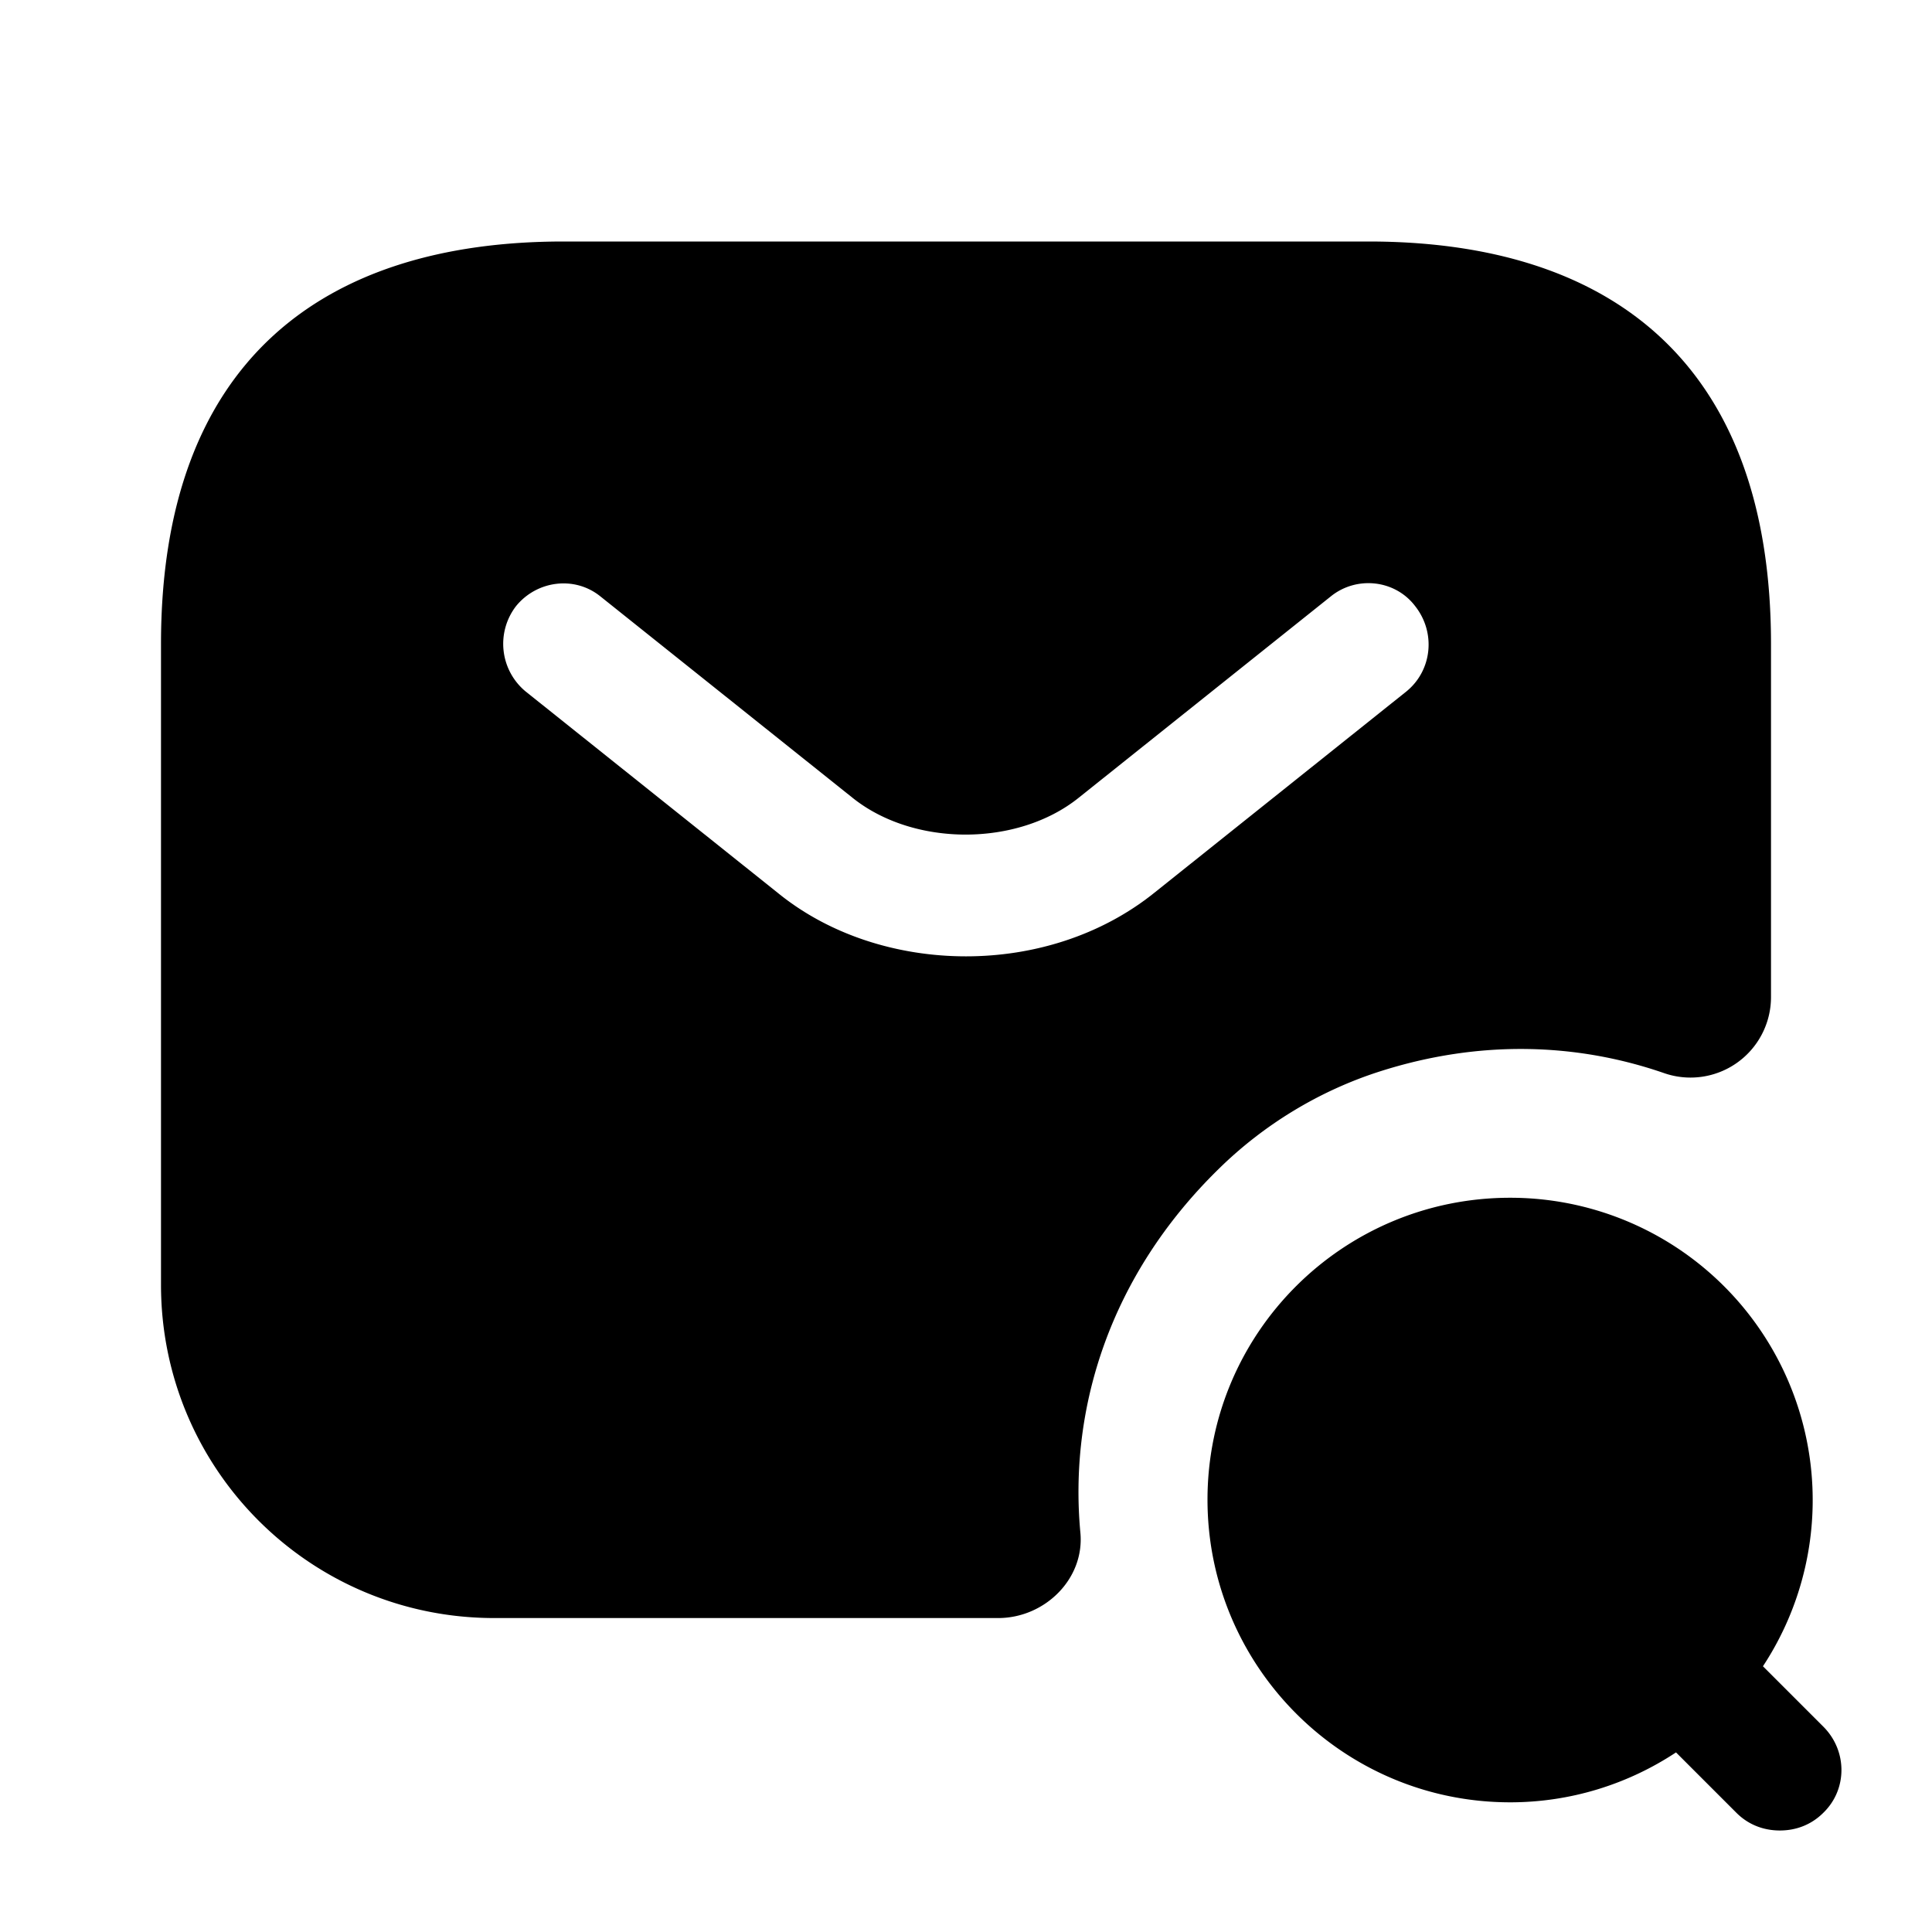
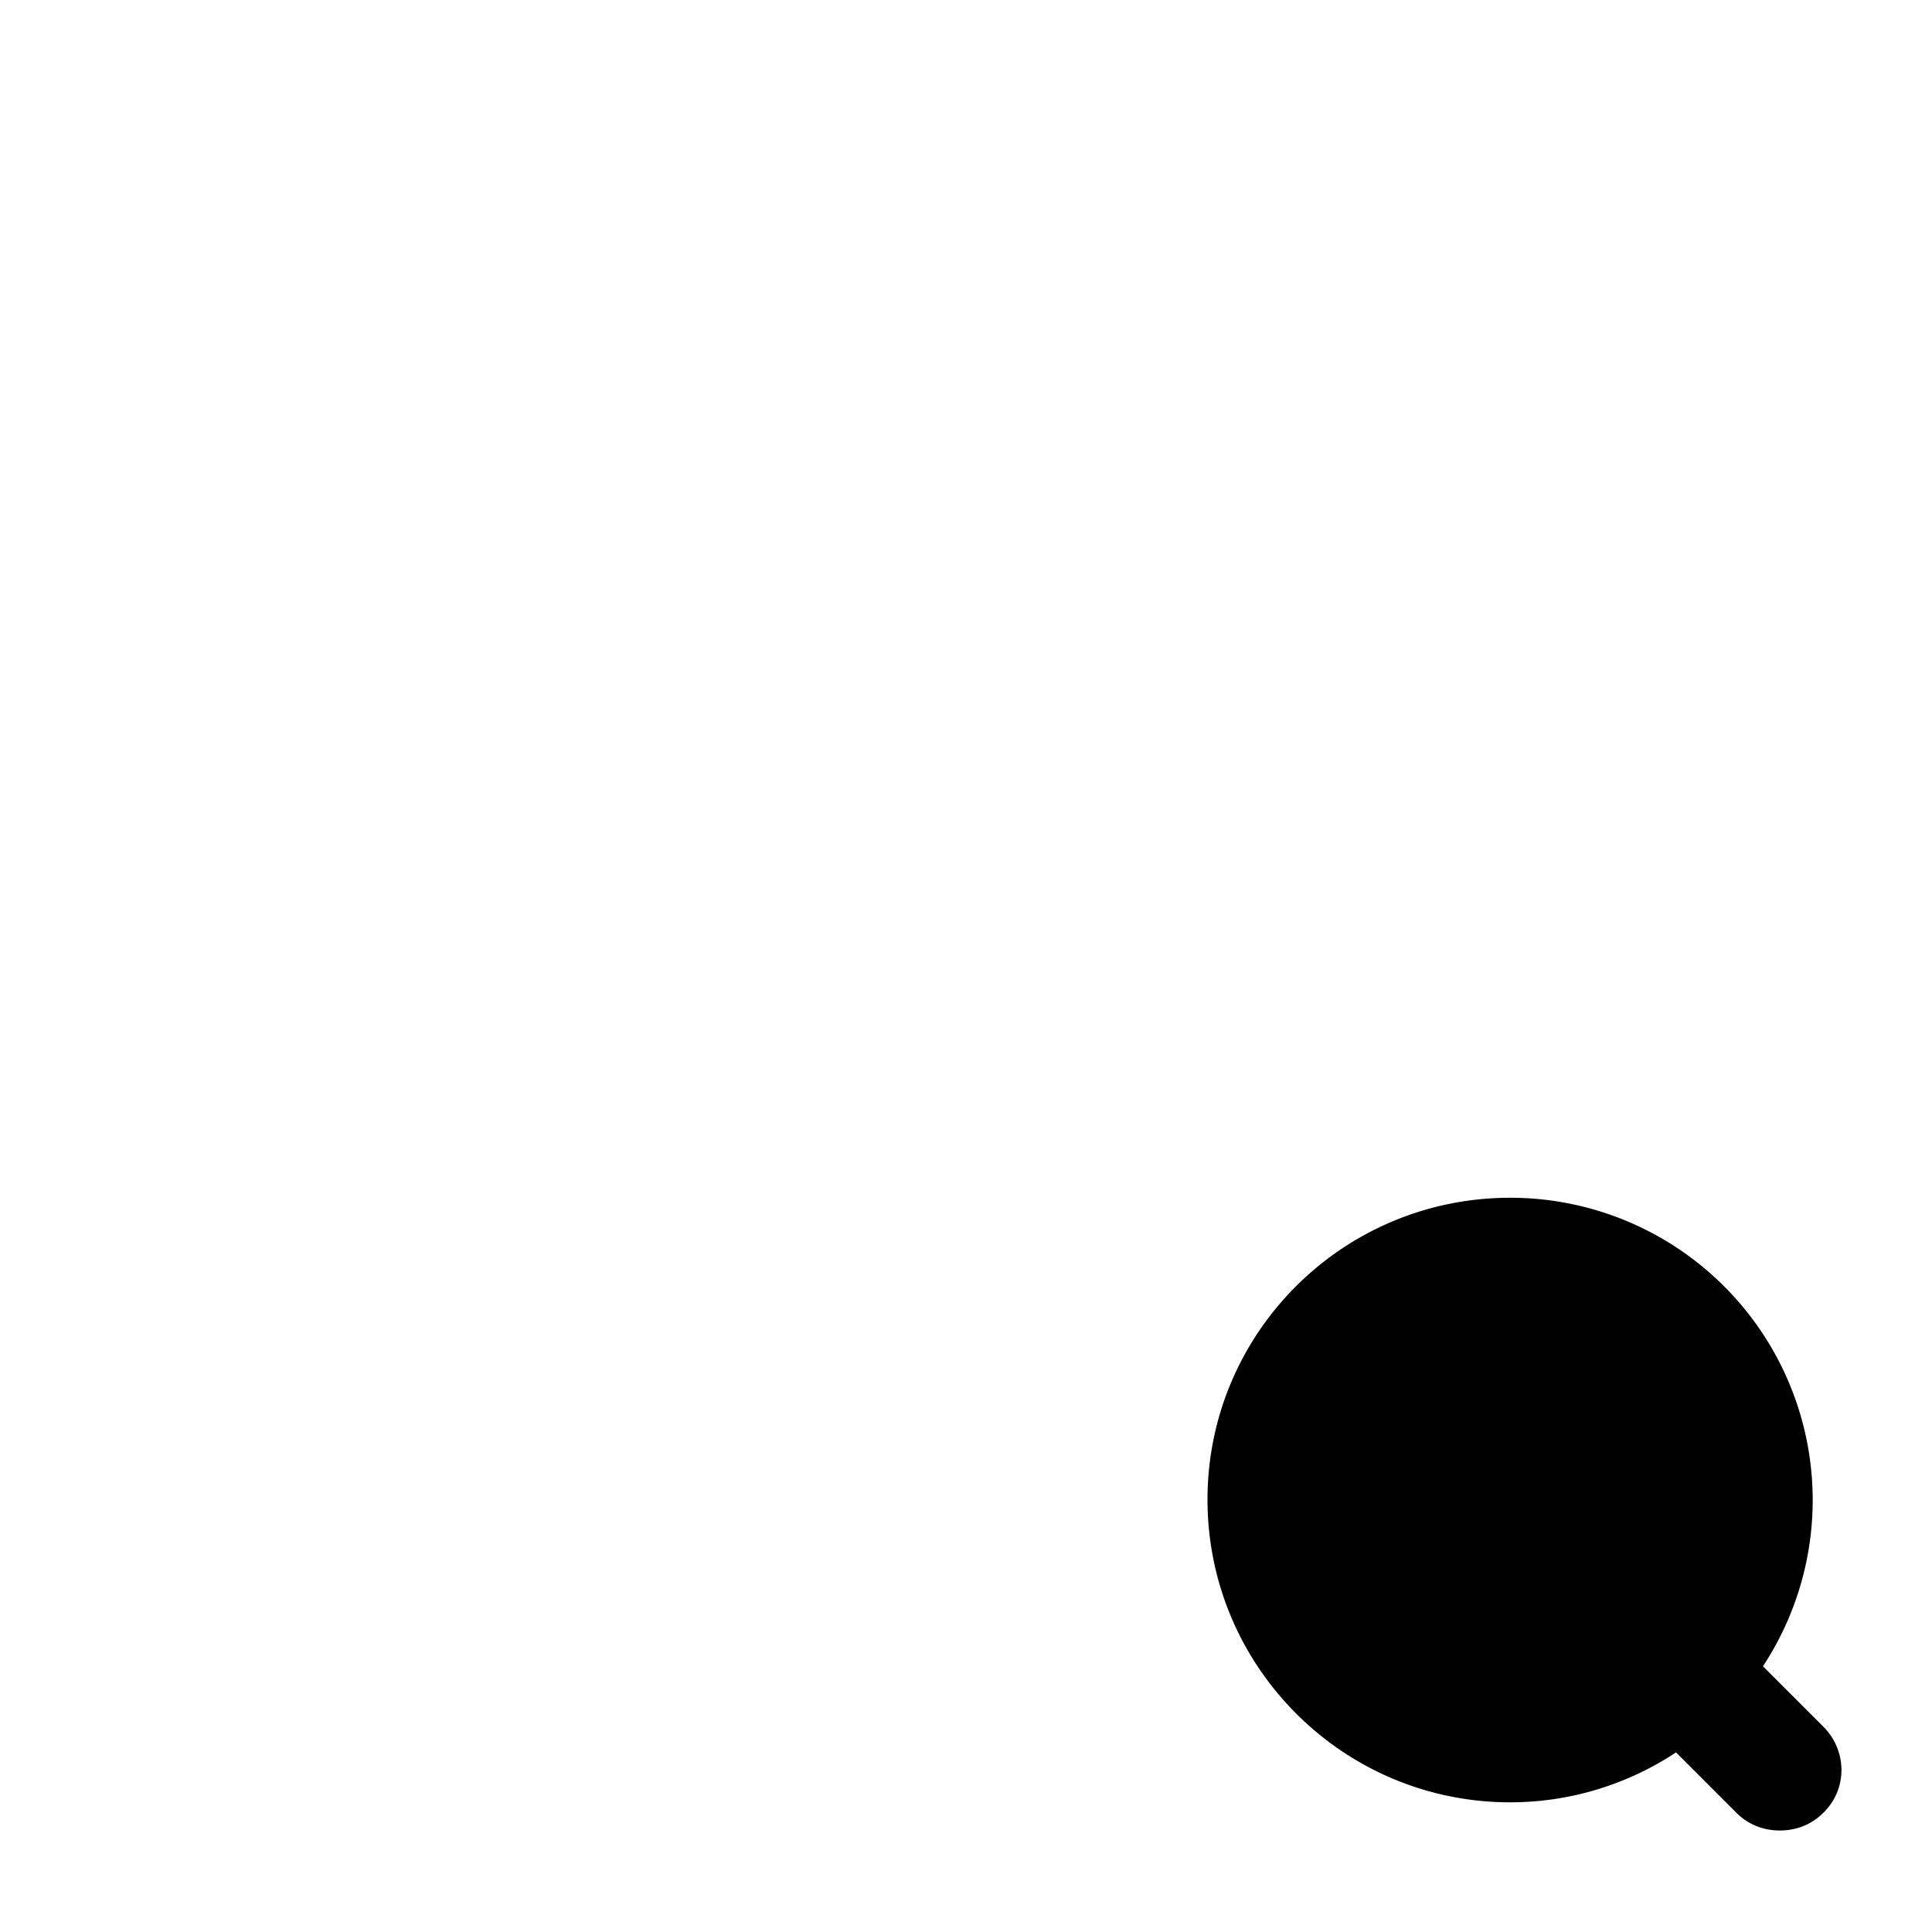
<svg xmlns="http://www.w3.org/2000/svg" viewBox="0 0 24 24" fill="currentColor" aria-hidden="true">
-   <path d="M17 3H7C4 3 2 4.5 2 8v7.96c0 2.29 1.85 4.14 4.14 4.14h6.26c.58 0 1.08-.49 1.02-1.07-.14-1.53.36-3.18 1.72-4.51.56-.55 1.25-.97 2-1.21 1.25-.4 2.46-.35 3.53.02a1 1 0 001.33-.94V8c0-3.5-2-5-5-5zm.47 5.59l-3.13 2.5c-.66.53-1.5.79-2.34.79-.84 0-1.69-.26-2.34-.79l-3.13-2.5a.768.768 0 01-.12-1.06c.26-.32.73-.38 1.05-.12l3.13 2.5c.76.61 2.05.61 2.81 0l3.13-2.5c.32-.26.8-.21 1.05.12.26.33.21.8-.11 1.06z" />
  <path d="M22.65 21.449l-.75-.75a3.756 3.756 0 00-3.14-5.82c-2.08 0-3.76 1.68-3.76 3.75 0 2.07 1.68 3.76 3.76 3.76.76 0 1.47-.23 2.06-.62l.75.75c.15.15.34.22.54.22s.39-.07.54-.22c.3-.29.3-.77 0-1.07z" />
</svg>